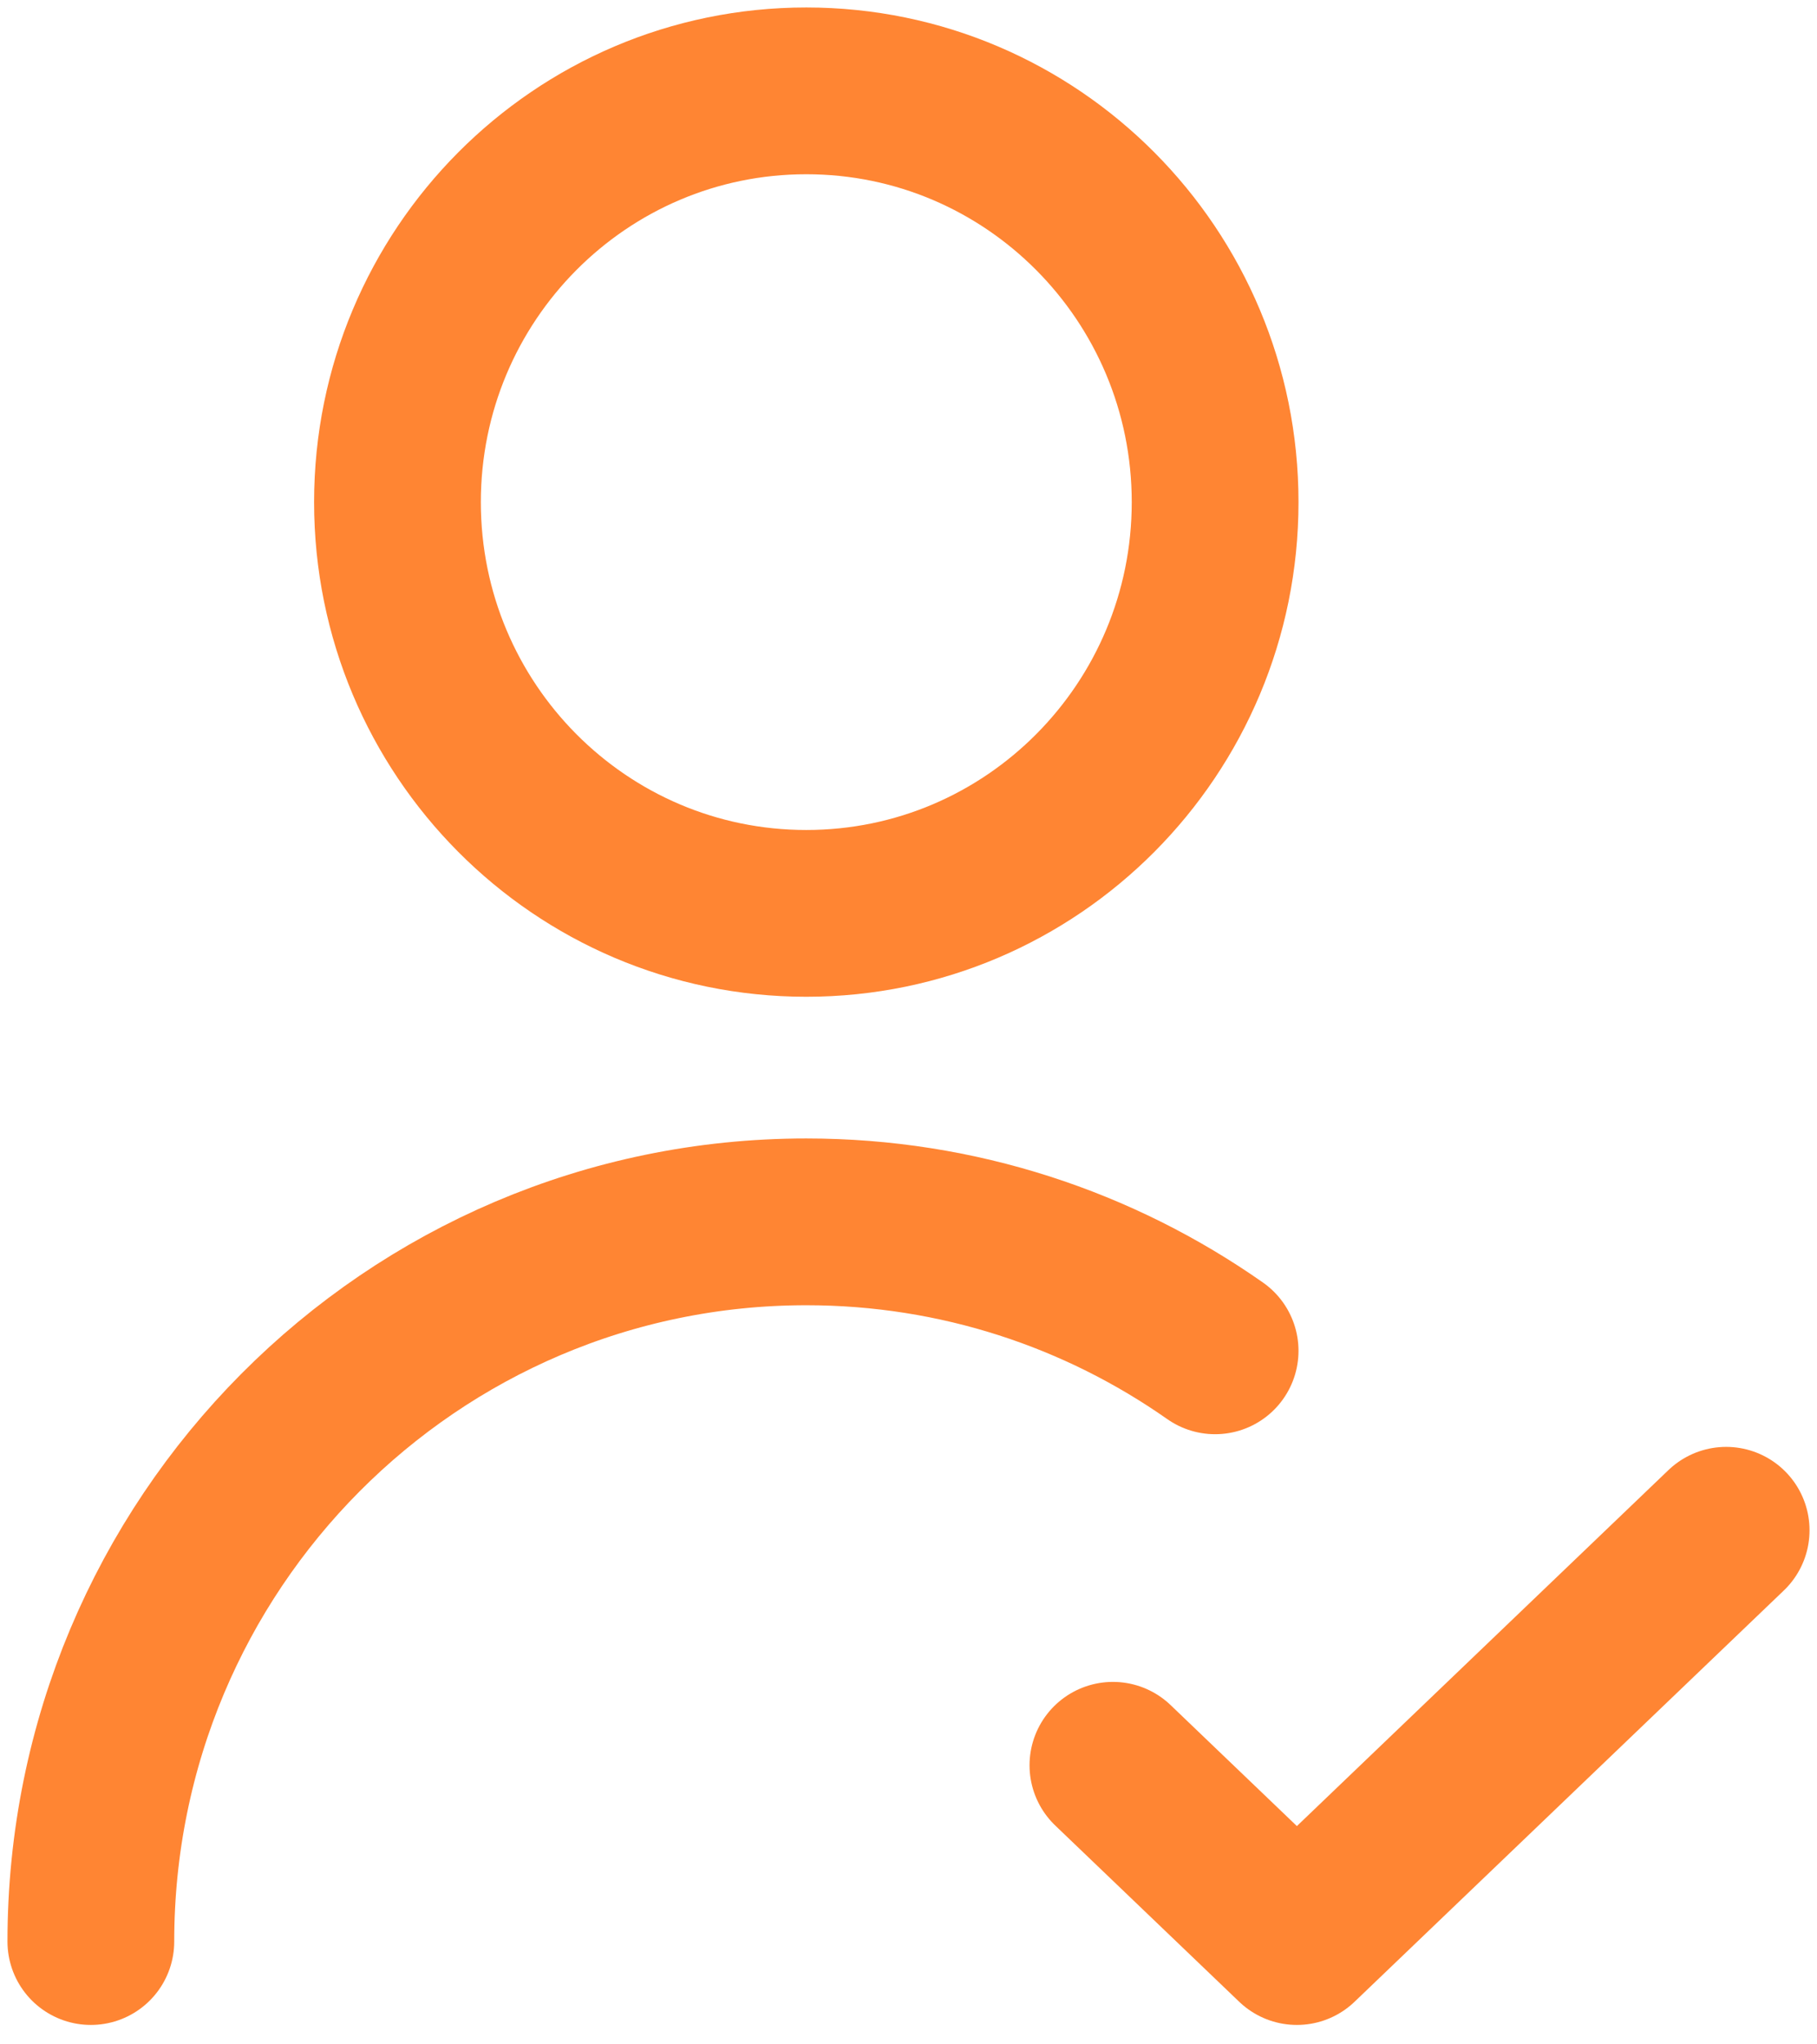
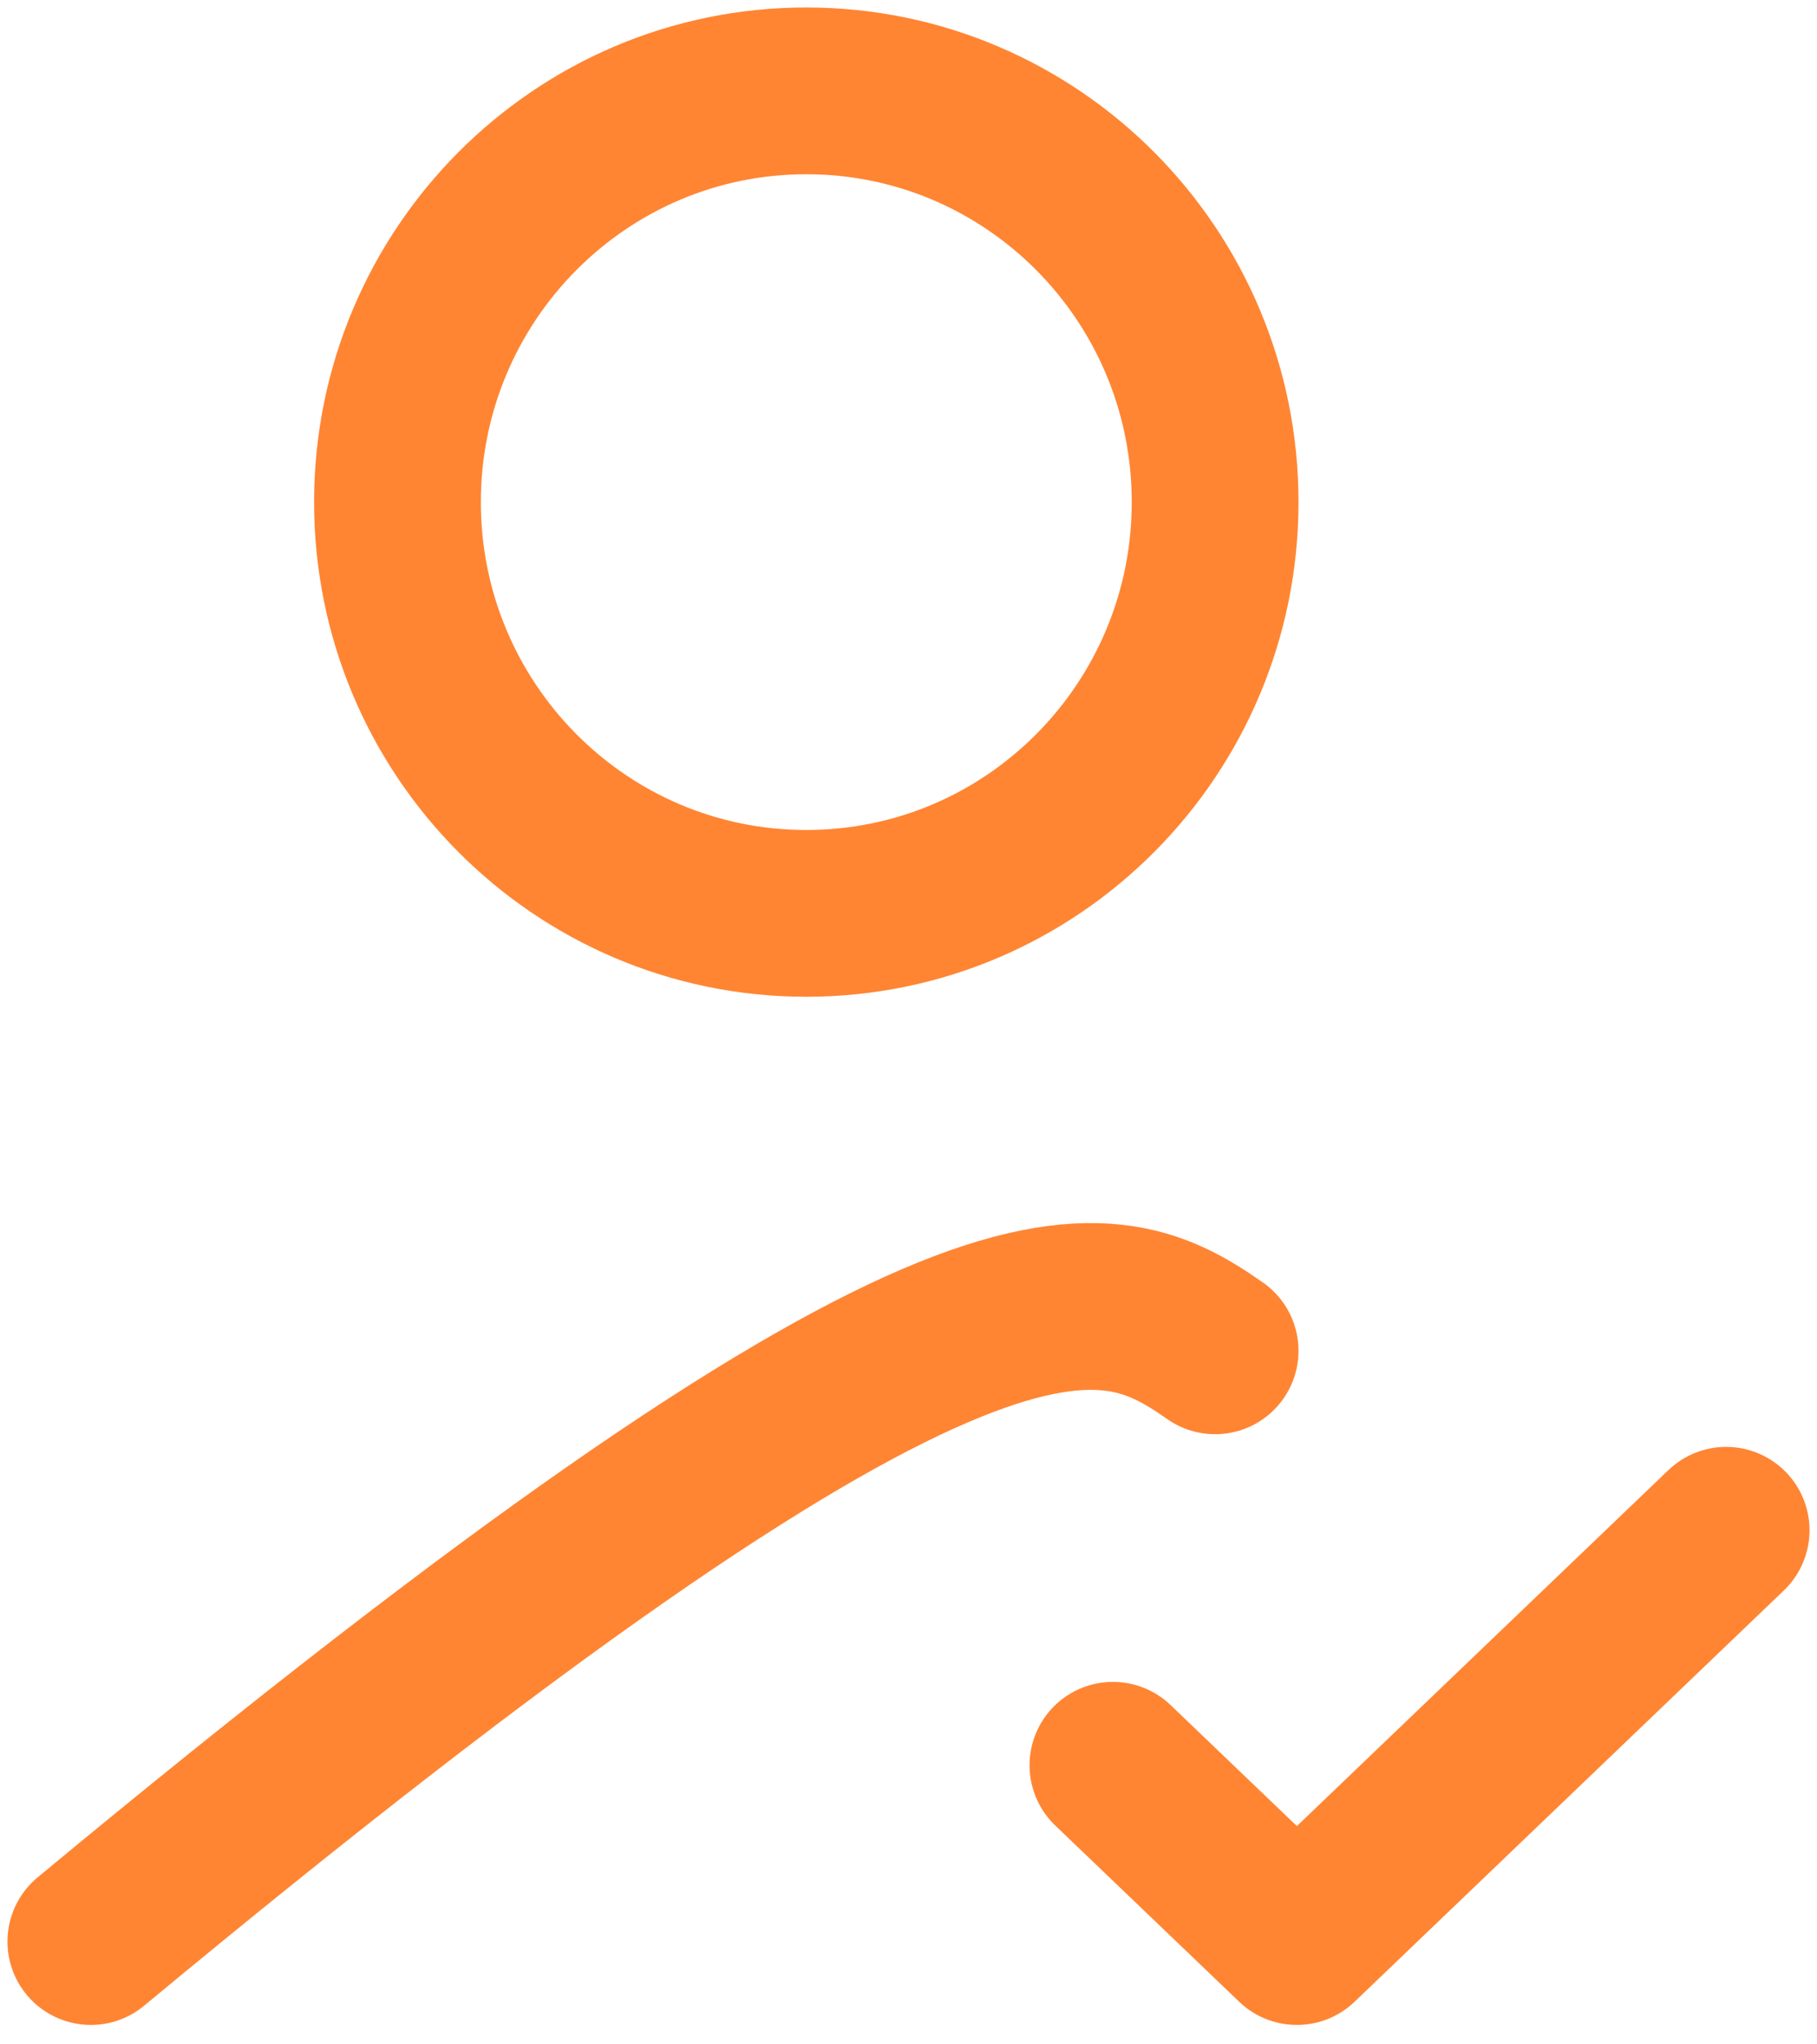
<svg xmlns="http://www.w3.org/2000/svg" width="40" height="45" viewBox="0 0 40 45" fill="none">
-   <path d="M24.5 38.857L28.55 42.737L38 33.684M2 42.737C2 33.987 9.052 26.895 17.75 26.895C21.096 26.895 24.199 27.944 26.75 29.734M26.75 11.053C26.75 16.052 22.721 20.105 17.75 20.105C12.779 20.105 8.75 16.052 8.75 11.053C8.75 6.053 12.779 2 17.75 2C22.721 2 26.75 6.053 26.75 11.053Z" stroke="#FF8533" stroke-width="3.671" stroke-linecap="round" stroke-linejoin="round" />
+   <path d="M24.5 38.857L28.55 42.737L38 33.684M2 42.737C21.096 26.895 24.199 27.944 26.75 29.734M26.75 11.053C26.75 16.052 22.721 20.105 17.75 20.105C12.779 20.105 8.75 16.052 8.75 11.053C8.75 6.053 12.779 2 17.75 2C22.721 2 26.75 6.053 26.75 11.053Z" stroke="#FF8533" stroke-width="3.671" stroke-linecap="round" stroke-linejoin="round" />
</svg>